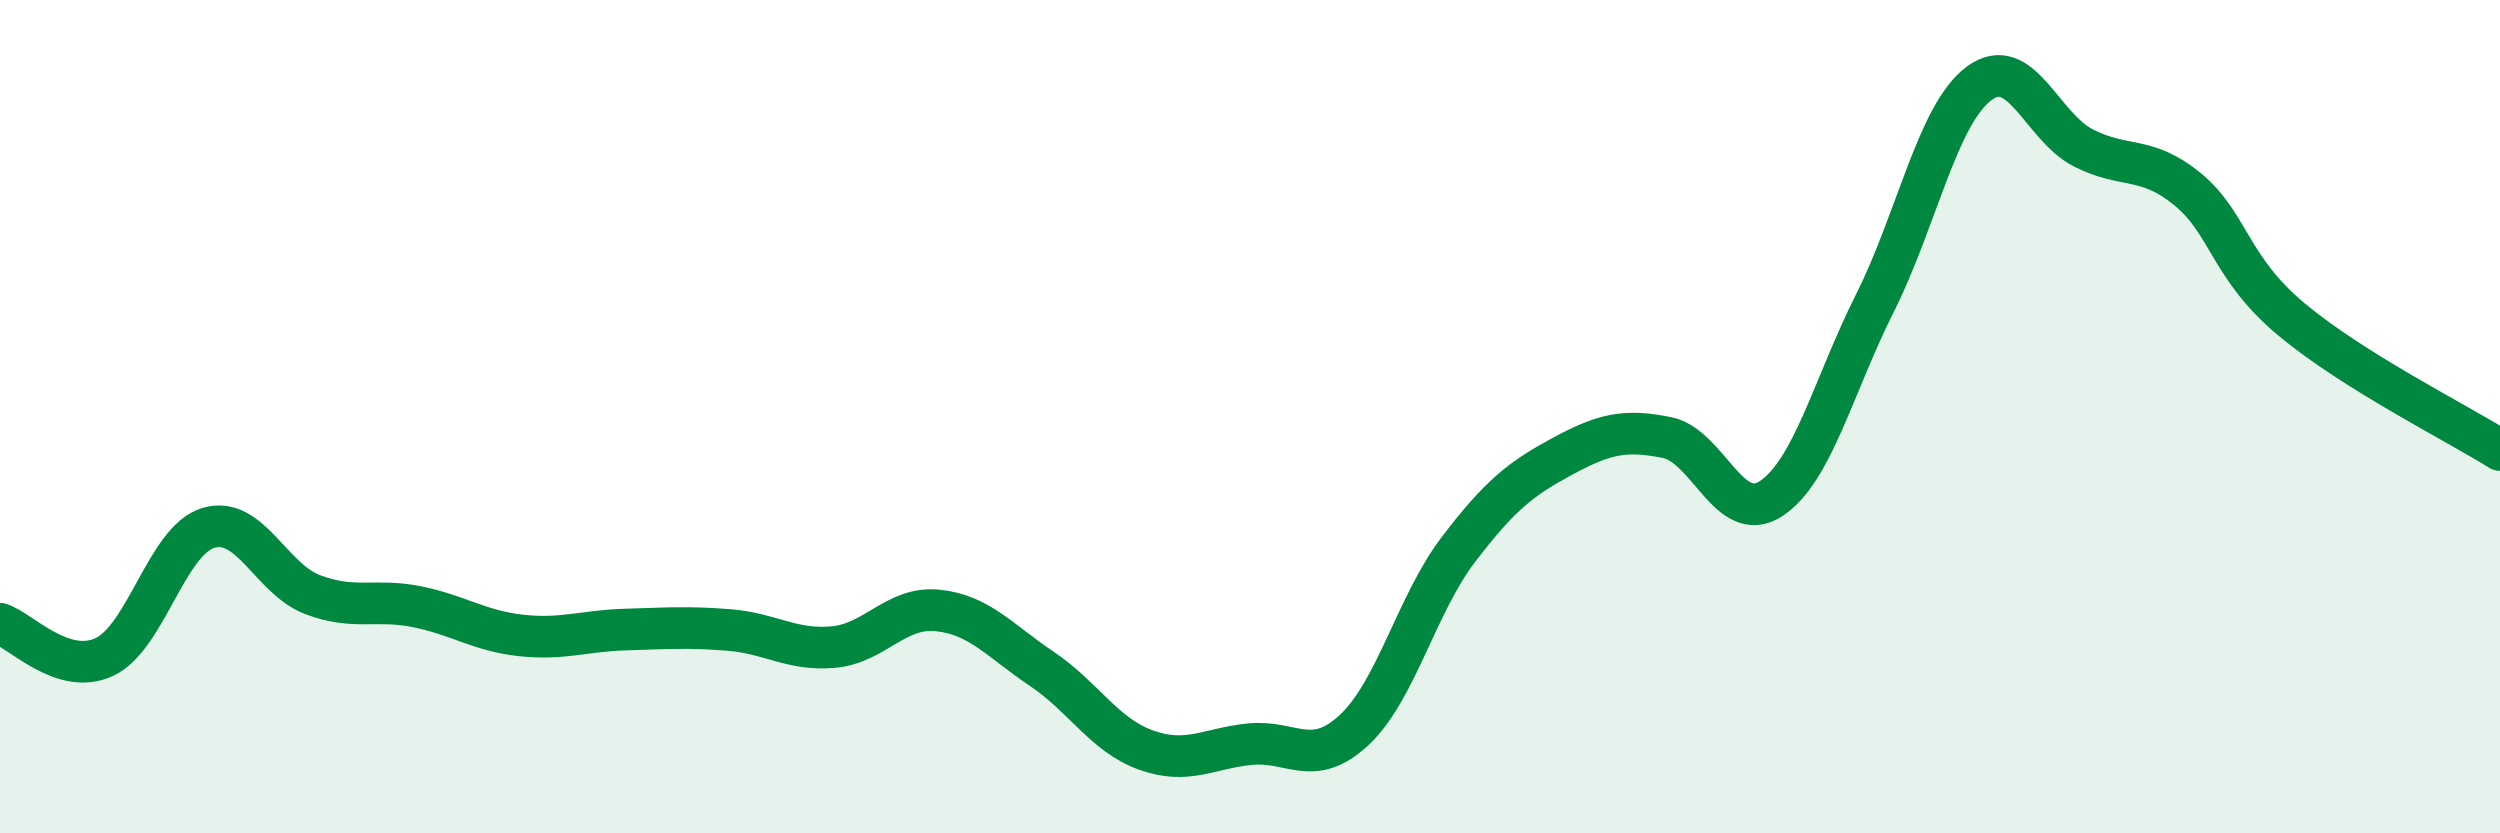
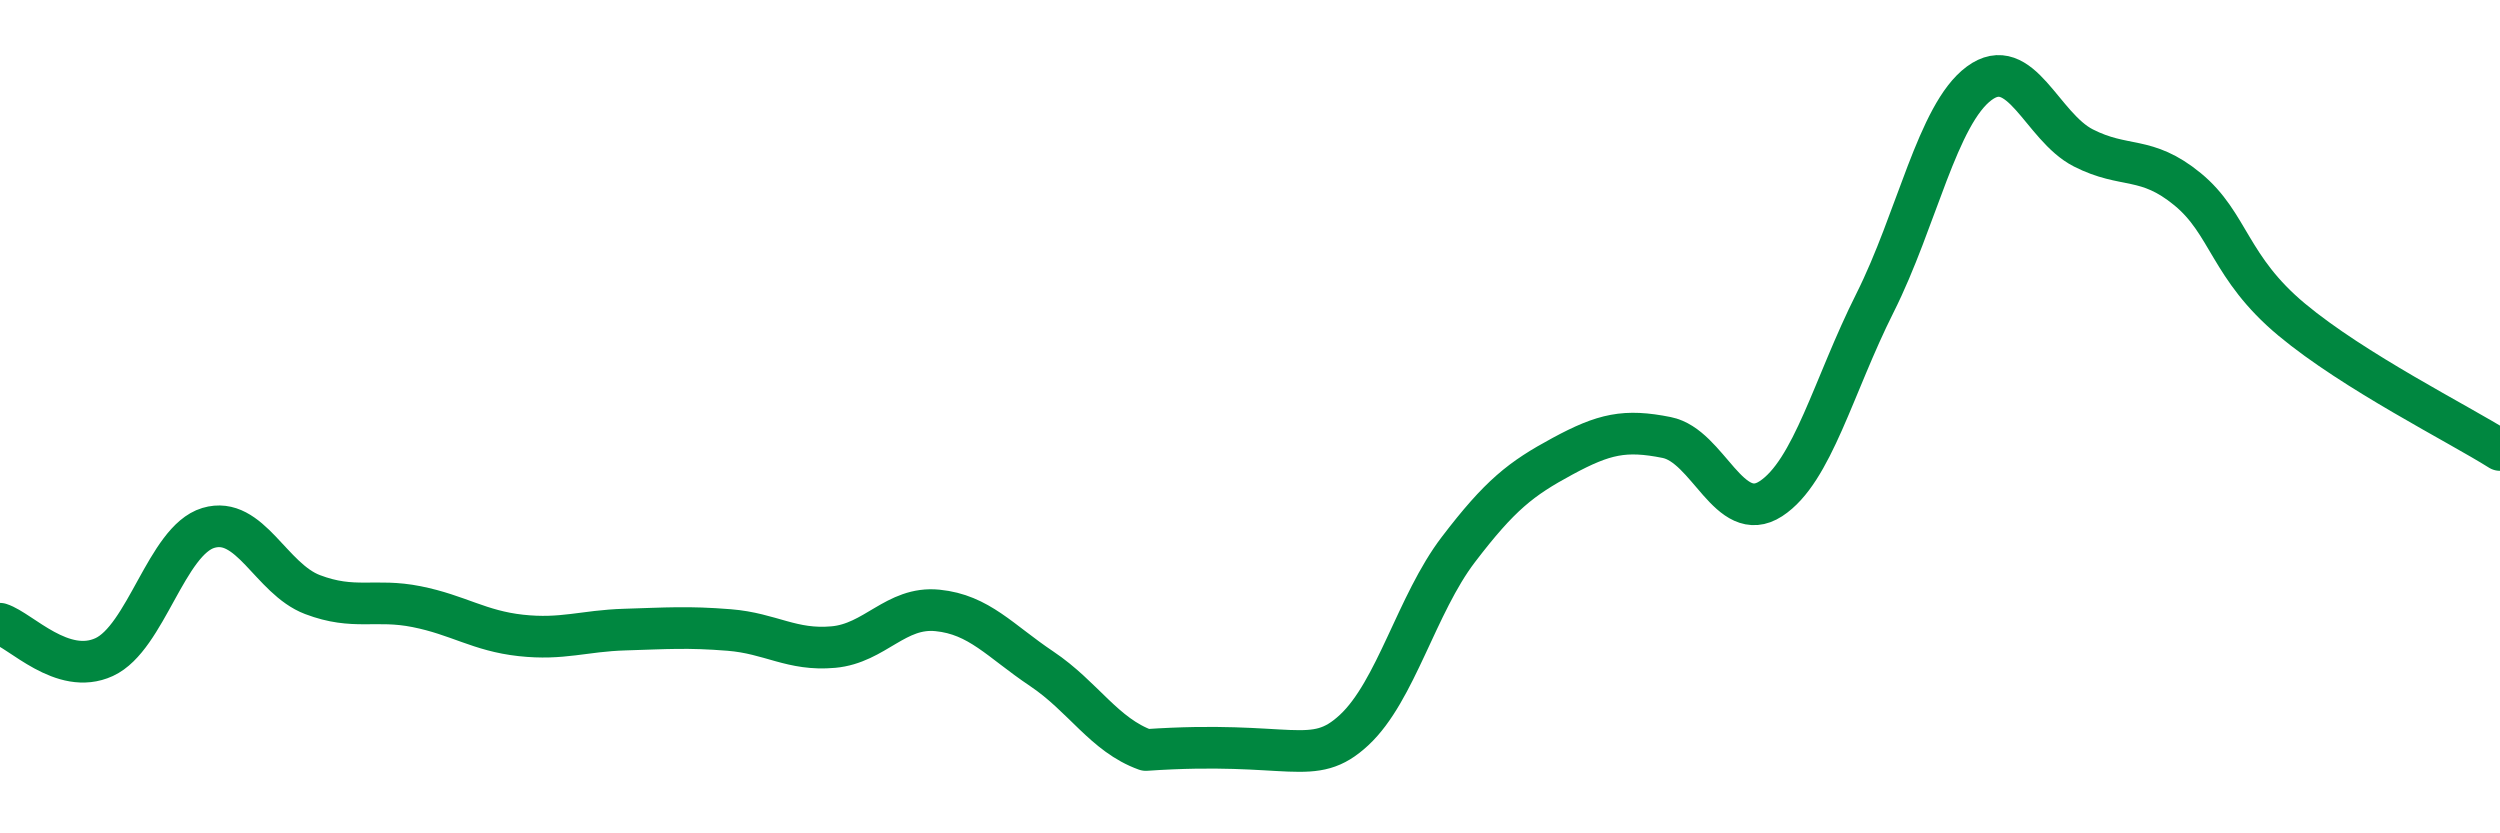
<svg xmlns="http://www.w3.org/2000/svg" width="60" height="20" viewBox="0 0 60 20">
-   <path d="M 0,14.97 C 0.5,15.13 1.5,16.23 2.5,15.77 C 3.5,15.31 4,12.97 5,12.67 C 6,12.37 6.5,13.89 7.5,14.27 C 8.5,14.65 9,14.36 10,14.56 C 11,14.76 11.5,15.14 12.5,15.25 C 13.5,15.36 14,15.14 15,15.11 C 16,15.08 16.5,15.04 17.5,15.12 C 18.5,15.2 19,15.62 20,15.53 C 21,15.44 21.5,14.55 22.5,14.65 C 23.5,14.75 24,15.38 25,16.05 C 26,16.72 26.5,17.64 27.5,18 C 28.5,18.36 29,17.96 30,17.86 C 31,17.76 31.5,18.45 32.5,17.52 C 33.5,16.59 34,14.5 35,13.19 C 36,11.88 36.5,11.49 37.5,10.95 C 38.5,10.41 39,10.3 40,10.5 C 41,10.7 41.5,12.62 42.5,11.97 C 43.5,11.32 44,9.26 45,7.27 C 46,5.28 46.5,2.74 47.5,2 C 48.5,1.26 49,3.04 50,3.55 C 51,4.06 51.5,3.72 52.5,4.54 C 53.5,5.36 53.5,6.42 55,7.67 C 56.5,8.92 59,10.17 60,10.8L60 20L0 20Z" fill="#008740" opacity="0.1" stroke-linecap="round" stroke-linejoin="round" />
-   <path d="M 0,14.97 C 0.5,15.13 1.5,16.23 2.5,15.77 C 3.5,15.31 4,12.97 5,12.67 C 6,12.37 6.5,13.89 7.5,14.27 C 8.5,14.65 9,14.36 10,14.56 C 11,14.76 11.5,15.14 12.5,15.25 C 13.5,15.36 14,15.14 15,15.11 C 16,15.08 16.5,15.04 17.5,15.12 C 18.5,15.2 19,15.62 20,15.53 C 21,15.44 21.5,14.55 22.5,14.65 C 23.5,14.75 24,15.38 25,16.05 C 26,16.72 26.5,17.64 27.5,18 C 28.5,18.36 29,17.96 30,17.86 C 31,17.76 31.5,18.45 32.5,17.52 C 33.5,16.59 34,14.5 35,13.19 C 36,11.88 36.5,11.49 37.5,10.95 C 38.5,10.41 39,10.3 40,10.5 C 41,10.7 41.5,12.62 42.5,11.97 C 43.5,11.32 44,9.26 45,7.27 C 46,5.28 46.5,2.74 47.5,2 C 48.5,1.26 49,3.04 50,3.55 C 51,4.06 51.5,3.72 52.5,4.54 C 53.5,5.36 53.5,6.42 55,7.67 C 56.5,8.92 59,10.17 60,10.8" stroke="#008740" stroke-width="1" fill="none" stroke-linecap="round" stroke-linejoin="round" />
+   <path d="M 0,14.97 C 0.5,15.13 1.5,16.23 2.5,15.77 C 3.5,15.31 4,12.97 5,12.67 C 6,12.37 6.5,13.89 7.5,14.27 C 8.5,14.65 9,14.36 10,14.56 C 11,14.76 11.5,15.14 12.5,15.25 C 13.5,15.36 14,15.14 15,15.11 C 16,15.08 16.5,15.04 17.5,15.12 C 18.5,15.2 19,15.62 20,15.53 C 21,15.44 21.5,14.55 22.5,14.65 C 23.5,14.75 24,15.38 25,16.05 C 26,16.72 26.5,17.64 27.5,18 C 31,17.76 31.5,18.45 32.5,17.52 C 33.5,16.59 34,14.5 35,13.19 C 36,11.88 36.5,11.49 37.5,10.95 C 38.5,10.41 39,10.3 40,10.5 C 41,10.7 41.5,12.62 42.5,11.97 C 43.5,11.32 44,9.26 45,7.27 C 46,5.28 46.5,2.74 47.5,2 C 48.5,1.26 49,3.04 50,3.55 C 51,4.06 51.5,3.72 52.5,4.54 C 53.5,5.36 53.5,6.42 55,7.67 C 56.5,8.92 59,10.17 60,10.8" stroke="#008740" stroke-width="1" fill="none" stroke-linecap="round" stroke-linejoin="round" />
</svg>